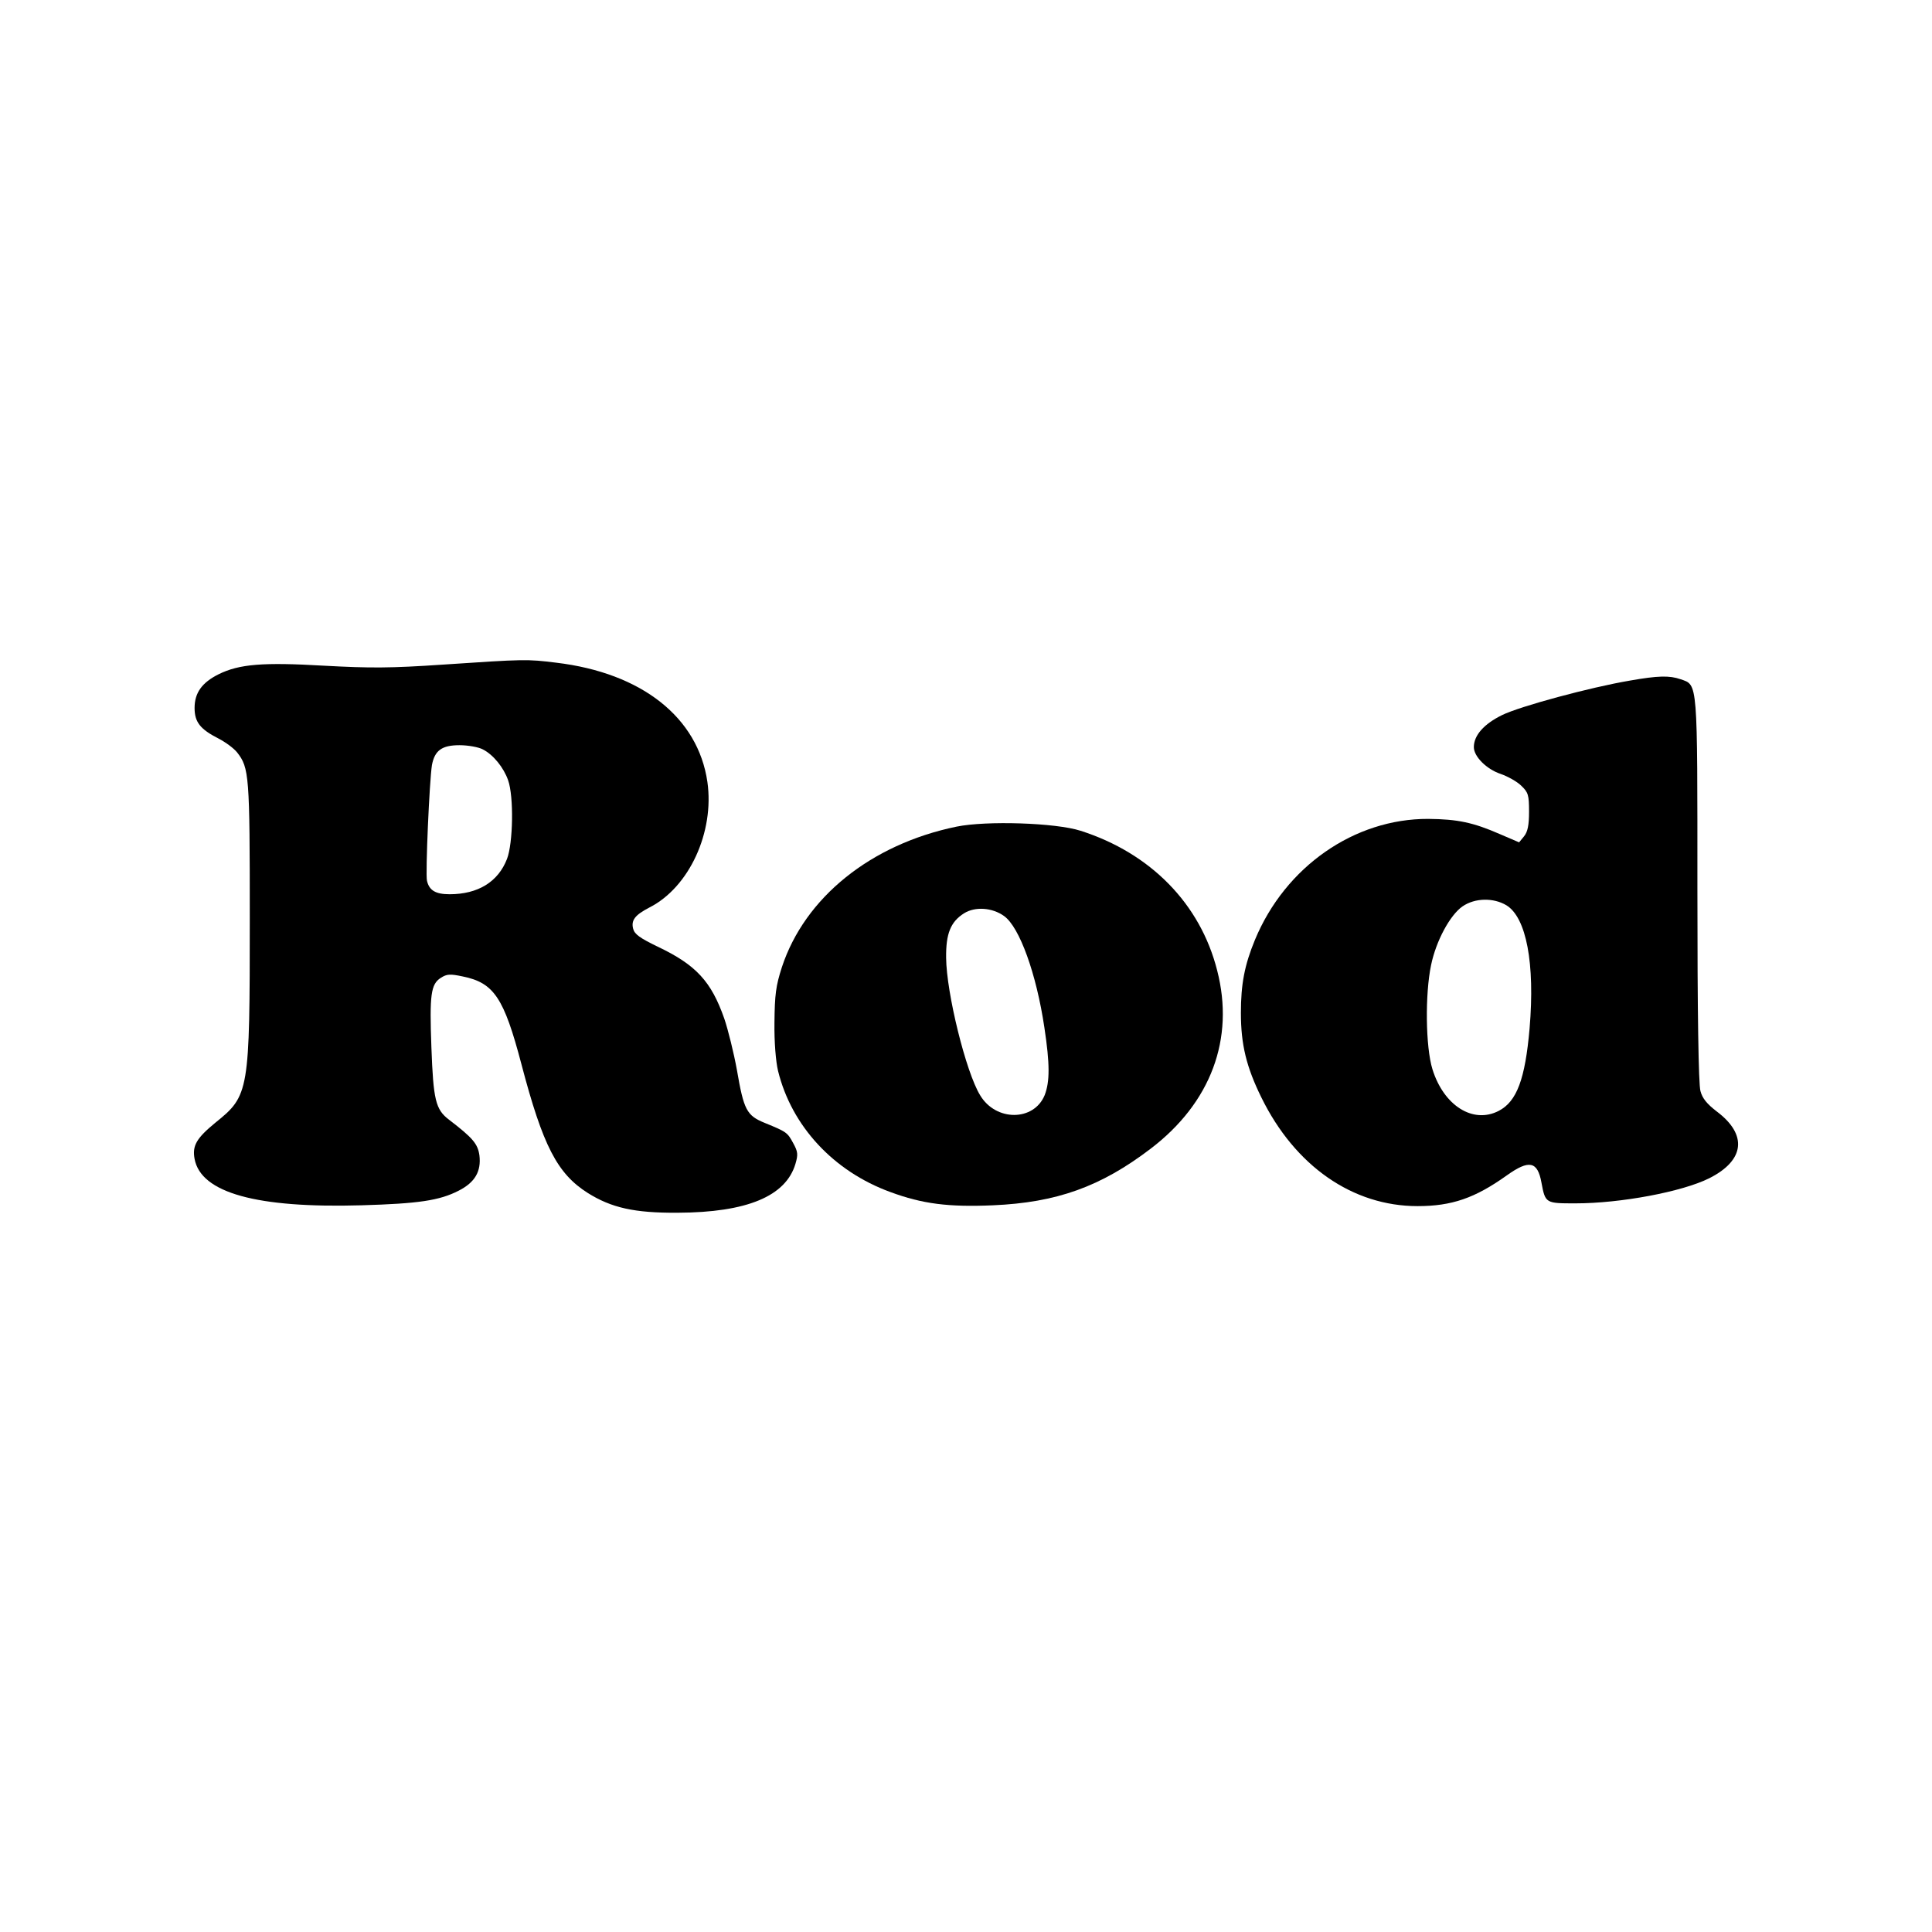
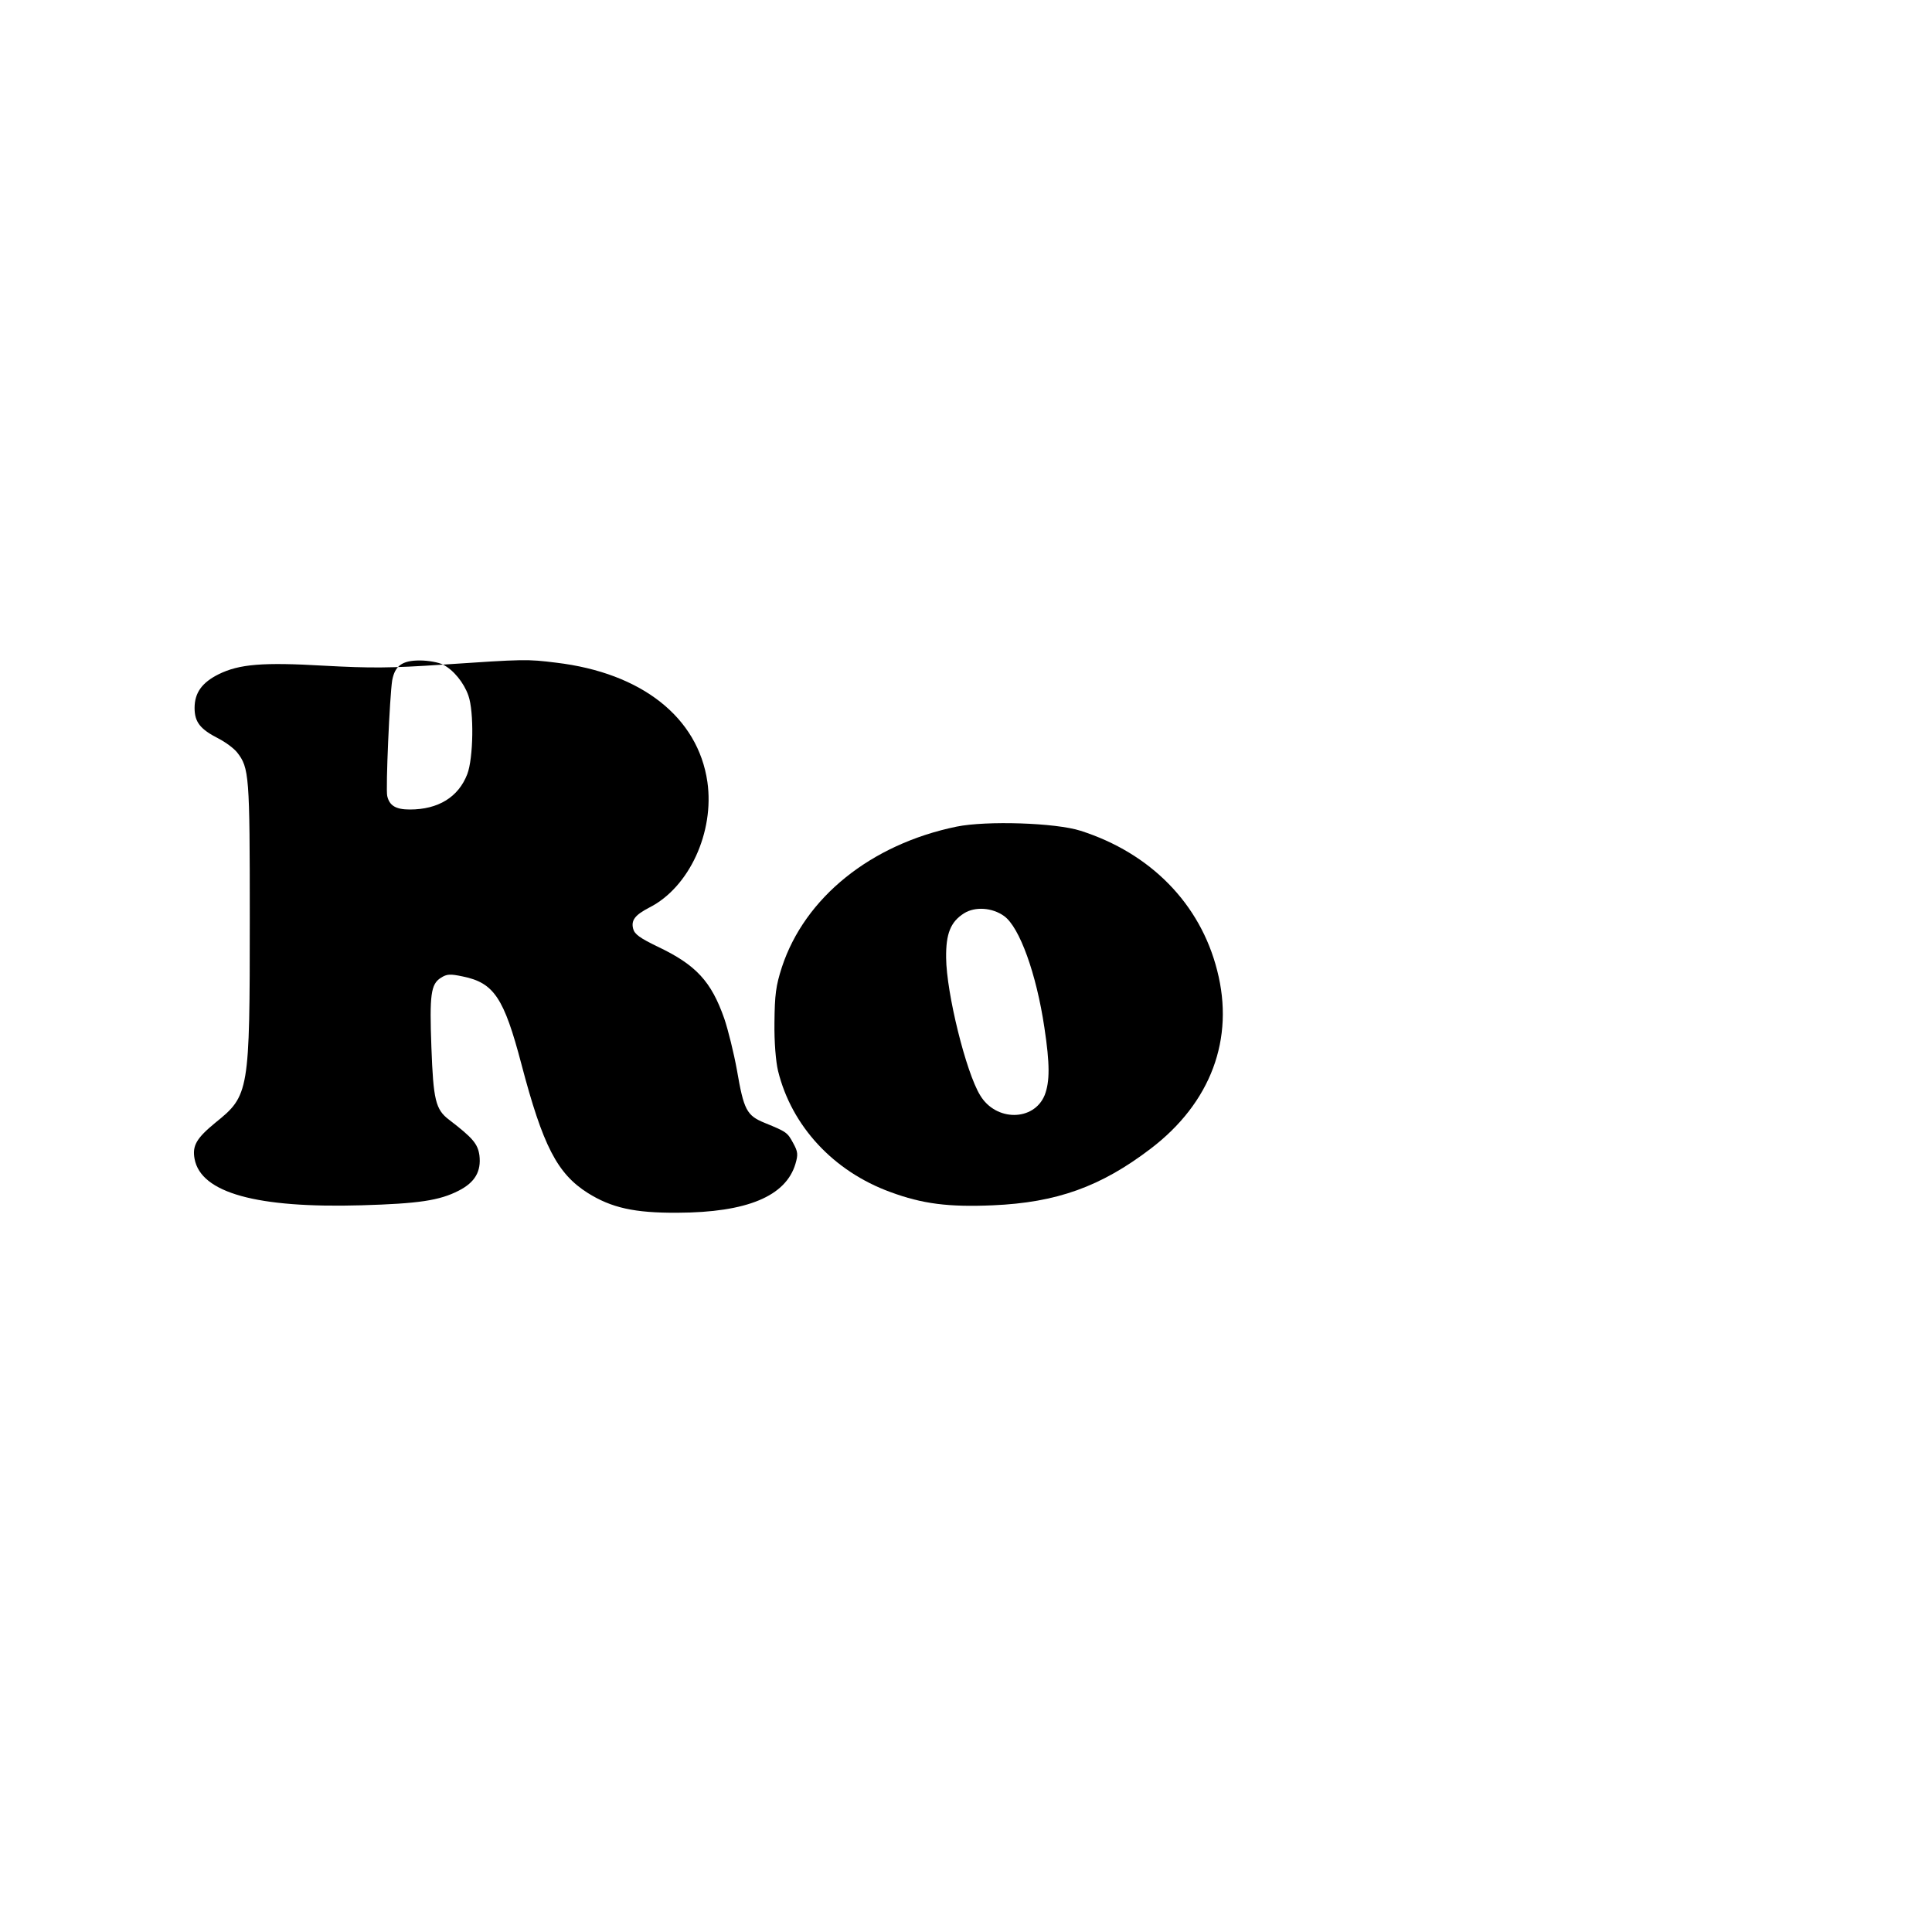
<svg xmlns="http://www.w3.org/2000/svg" version="1.0" width="700pt" height="700pt" viewBox="0 0 700 700" preserveAspectRatio="xMidYMid meet">
  <g transform="translate(0,700) scale(0.1,-0.1)" fill="#000000" stroke="none">
-     <path d="M1605 4592 c-191 -13 -264 -13 -430 -4 -223 13 -308 6 -383 -31 -60 -30 -87 -67 -87 -122 0 -51 20 -77 87 -111 25 -13 55 -35 67 -50 44 -56 46 -83 46 -599 0 -633 -2 -644 -125 -743 -68 -56 -84 -83 -75 -131 23 -123 225 -179 605 -168 206 6 282 17 352 53 59 30 82 70 75 128 -6 42 -24 63 -110 129 -49 37 -57 72 -64 263 -7 190 -2 228 34 251 22 14 33 15 80 5 113 -23 149 -78 212 -317 78 -297 130 -397 240 -467 86 -54 169 -73 326 -72 252 1 392 60 427 177 10 34 9 44 -8 75 -21 39 -24 41 -102 73 -67 27 -77 47 -102 192 -11 61 -32 146 -46 187 -47 134 -102 194 -241 260 -64 31 -84 45 -89 65 -8 31 7 50 59 77 144 73 236 273 210 455 -34 234 -238 395 -548 432 -106 13 -112 13 -410 -7z m144 -307 c38 -19 76 -66 92 -112 21 -59 18 -228 -4 -285 -32 -83 -105 -128 -208 -128 -51 0 -74 14 -82 49 -6 25 9 363 18 419 10 53 36 72 100 72 31 0 69 -7 84 -15z" />
-     <path d="M5905 4534 c-142 -24 -398 -93 -463 -125 -65 -32 -102 -73 -102 -116 0 -34 46 -80 97 -97 26 -9 60 -28 75 -43 25 -24 28 -33 28 -94 0 -49 -5 -73 -18 -89 l-18 -22 -70 30 c-96 42 -153 54 -259 55 -268 1 -518 -173 -628 -438 -38 -92 -51 -161 -51 -265 0 -115 20 -196 74 -306 122 -249 331 -394 566 -394 124 0 208 29 323 111 81 58 112 52 126 -26 14 -75 15 -75 123 -75 164 0 387 42 485 91 129 65 139 158 27 242 -35 27 -52 47 -59 74 -7 25 -11 279 -11 731 0 763 2 739 -61 761 -40 14 -82 13 -184 -5z m-447 -814 c72 -44 104 -210 84 -446 -16 -183 -46 -265 -112 -299 -93 -48 -199 19 -240 151 -25 81 -27 272 -5 377 18 88 69 182 114 213 45 31 112 32 159 4z" />
+     <path d="M1605 4592 c-191 -13 -264 -13 -430 -4 -223 13 -308 6 -383 -31 -60 -30 -87 -67 -87 -122 0 -51 20 -77 87 -111 25 -13 55 -35 67 -50 44 -56 46 -83 46 -599 0 -633 -2 -644 -125 -743 -68 -56 -84 -83 -75 -131 23 -123 225 -179 605 -168 206 6 282 17 352 53 59 30 82 70 75 128 -6 42 -24 63 -110 129 -49 37 -57 72 -64 263 -7 190 -2 228 34 251 22 14 33 15 80 5 113 -23 149 -78 212 -317 78 -297 130 -397 240 -467 86 -54 169 -73 326 -72 252 1 392 60 427 177 10 34 9 44 -8 75 -21 39 -24 41 -102 73 -67 27 -77 47 -102 192 -11 61 -32 146 -46 187 -47 134 -102 194 -241 260 -64 31 -84 45 -89 65 -8 31 7 50 59 77 144 73 236 273 210 455 -34 234 -238 395 -548 432 -106 13 -112 13 -410 -7z c38 -19 76 -66 92 -112 21 -59 18 -228 -4 -285 -32 -83 -105 -128 -208 -128 -51 0 -74 14 -82 49 -6 25 9 363 18 419 10 53 36 72 100 72 31 0 69 -7 84 -15z" />
    <path d="M3466 4005 c-311 -64 -550 -257 -633 -509 -22 -68 -26 -100 -27 -201 -1 -71 5 -142 13 -175 49 -200 201 -364 407 -439 116 -43 211 -55 372 -48 230 10 390 67 571 205 218 166 305 398 241 646 -61 241 -241 425 -495 506 -90 29 -341 37 -449 15z m172 -324 c56 -40 117 -209 146 -404 20 -132 20 -196 1 -245 -39 -95 -177 -96 -234 0 -51 83 -122 370 -123 498 -1 87 16 130 65 161 40 25 102 21 145 -10z" />
  </g>
</svg>